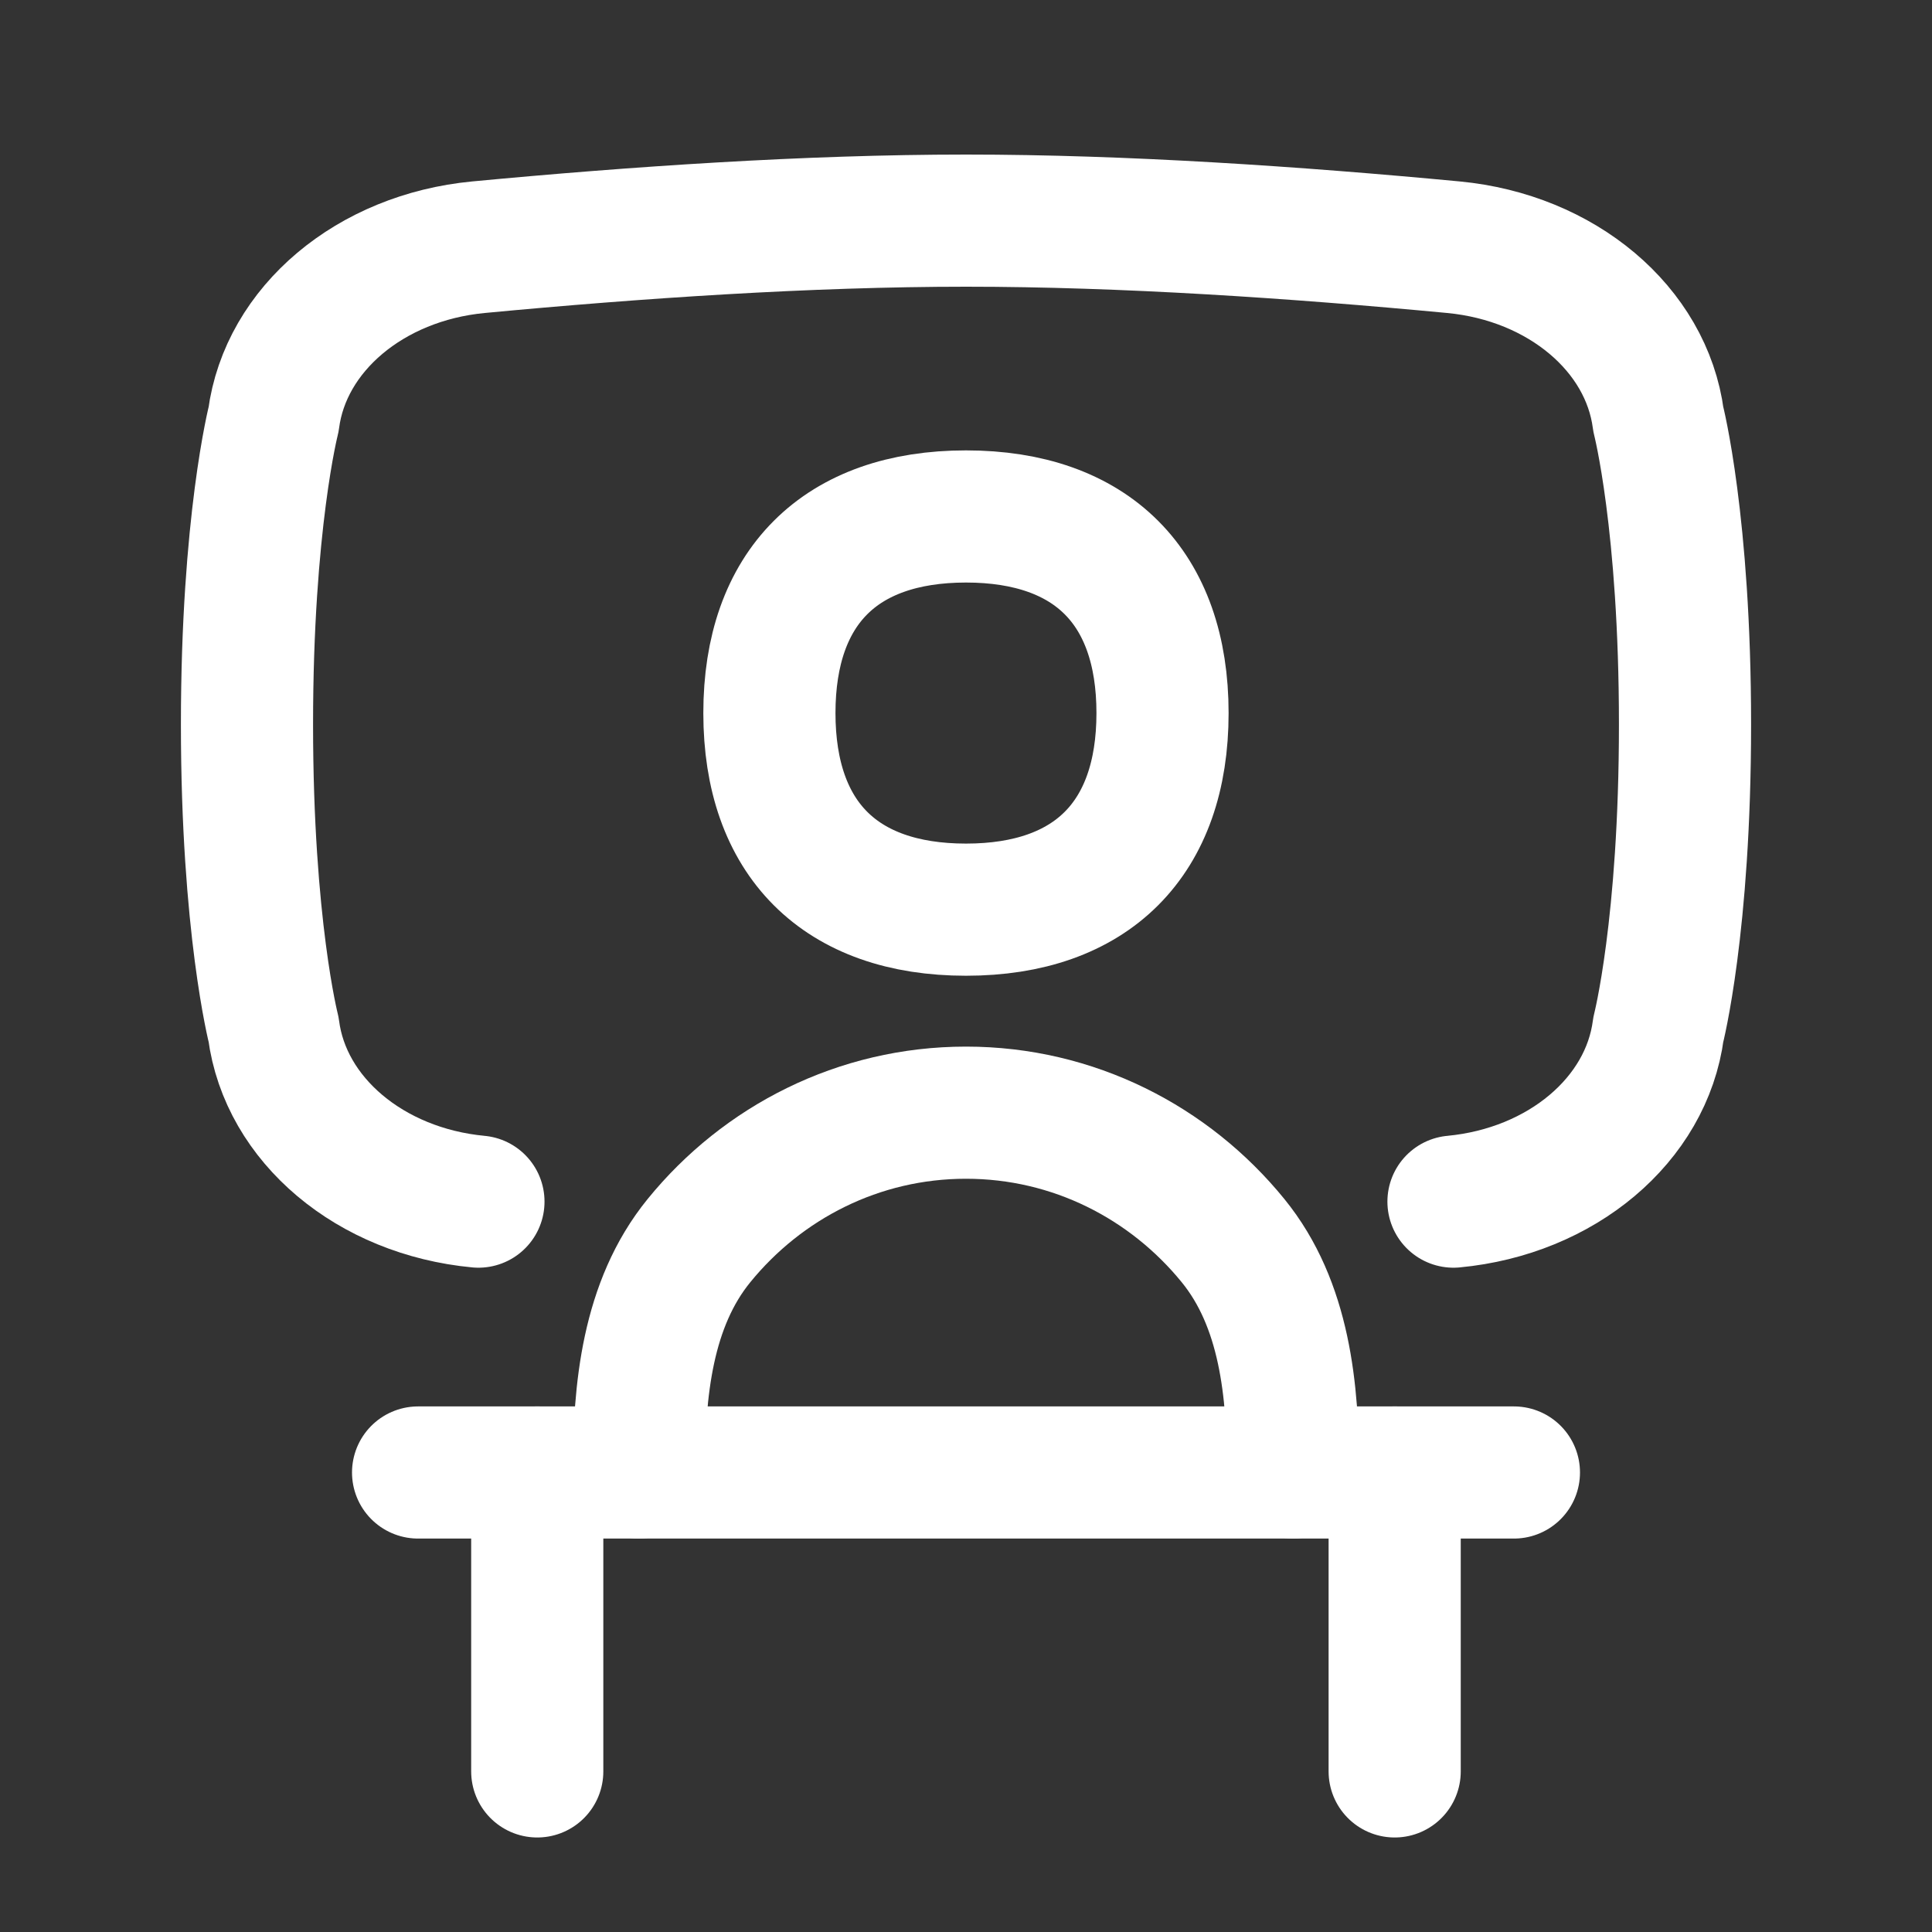
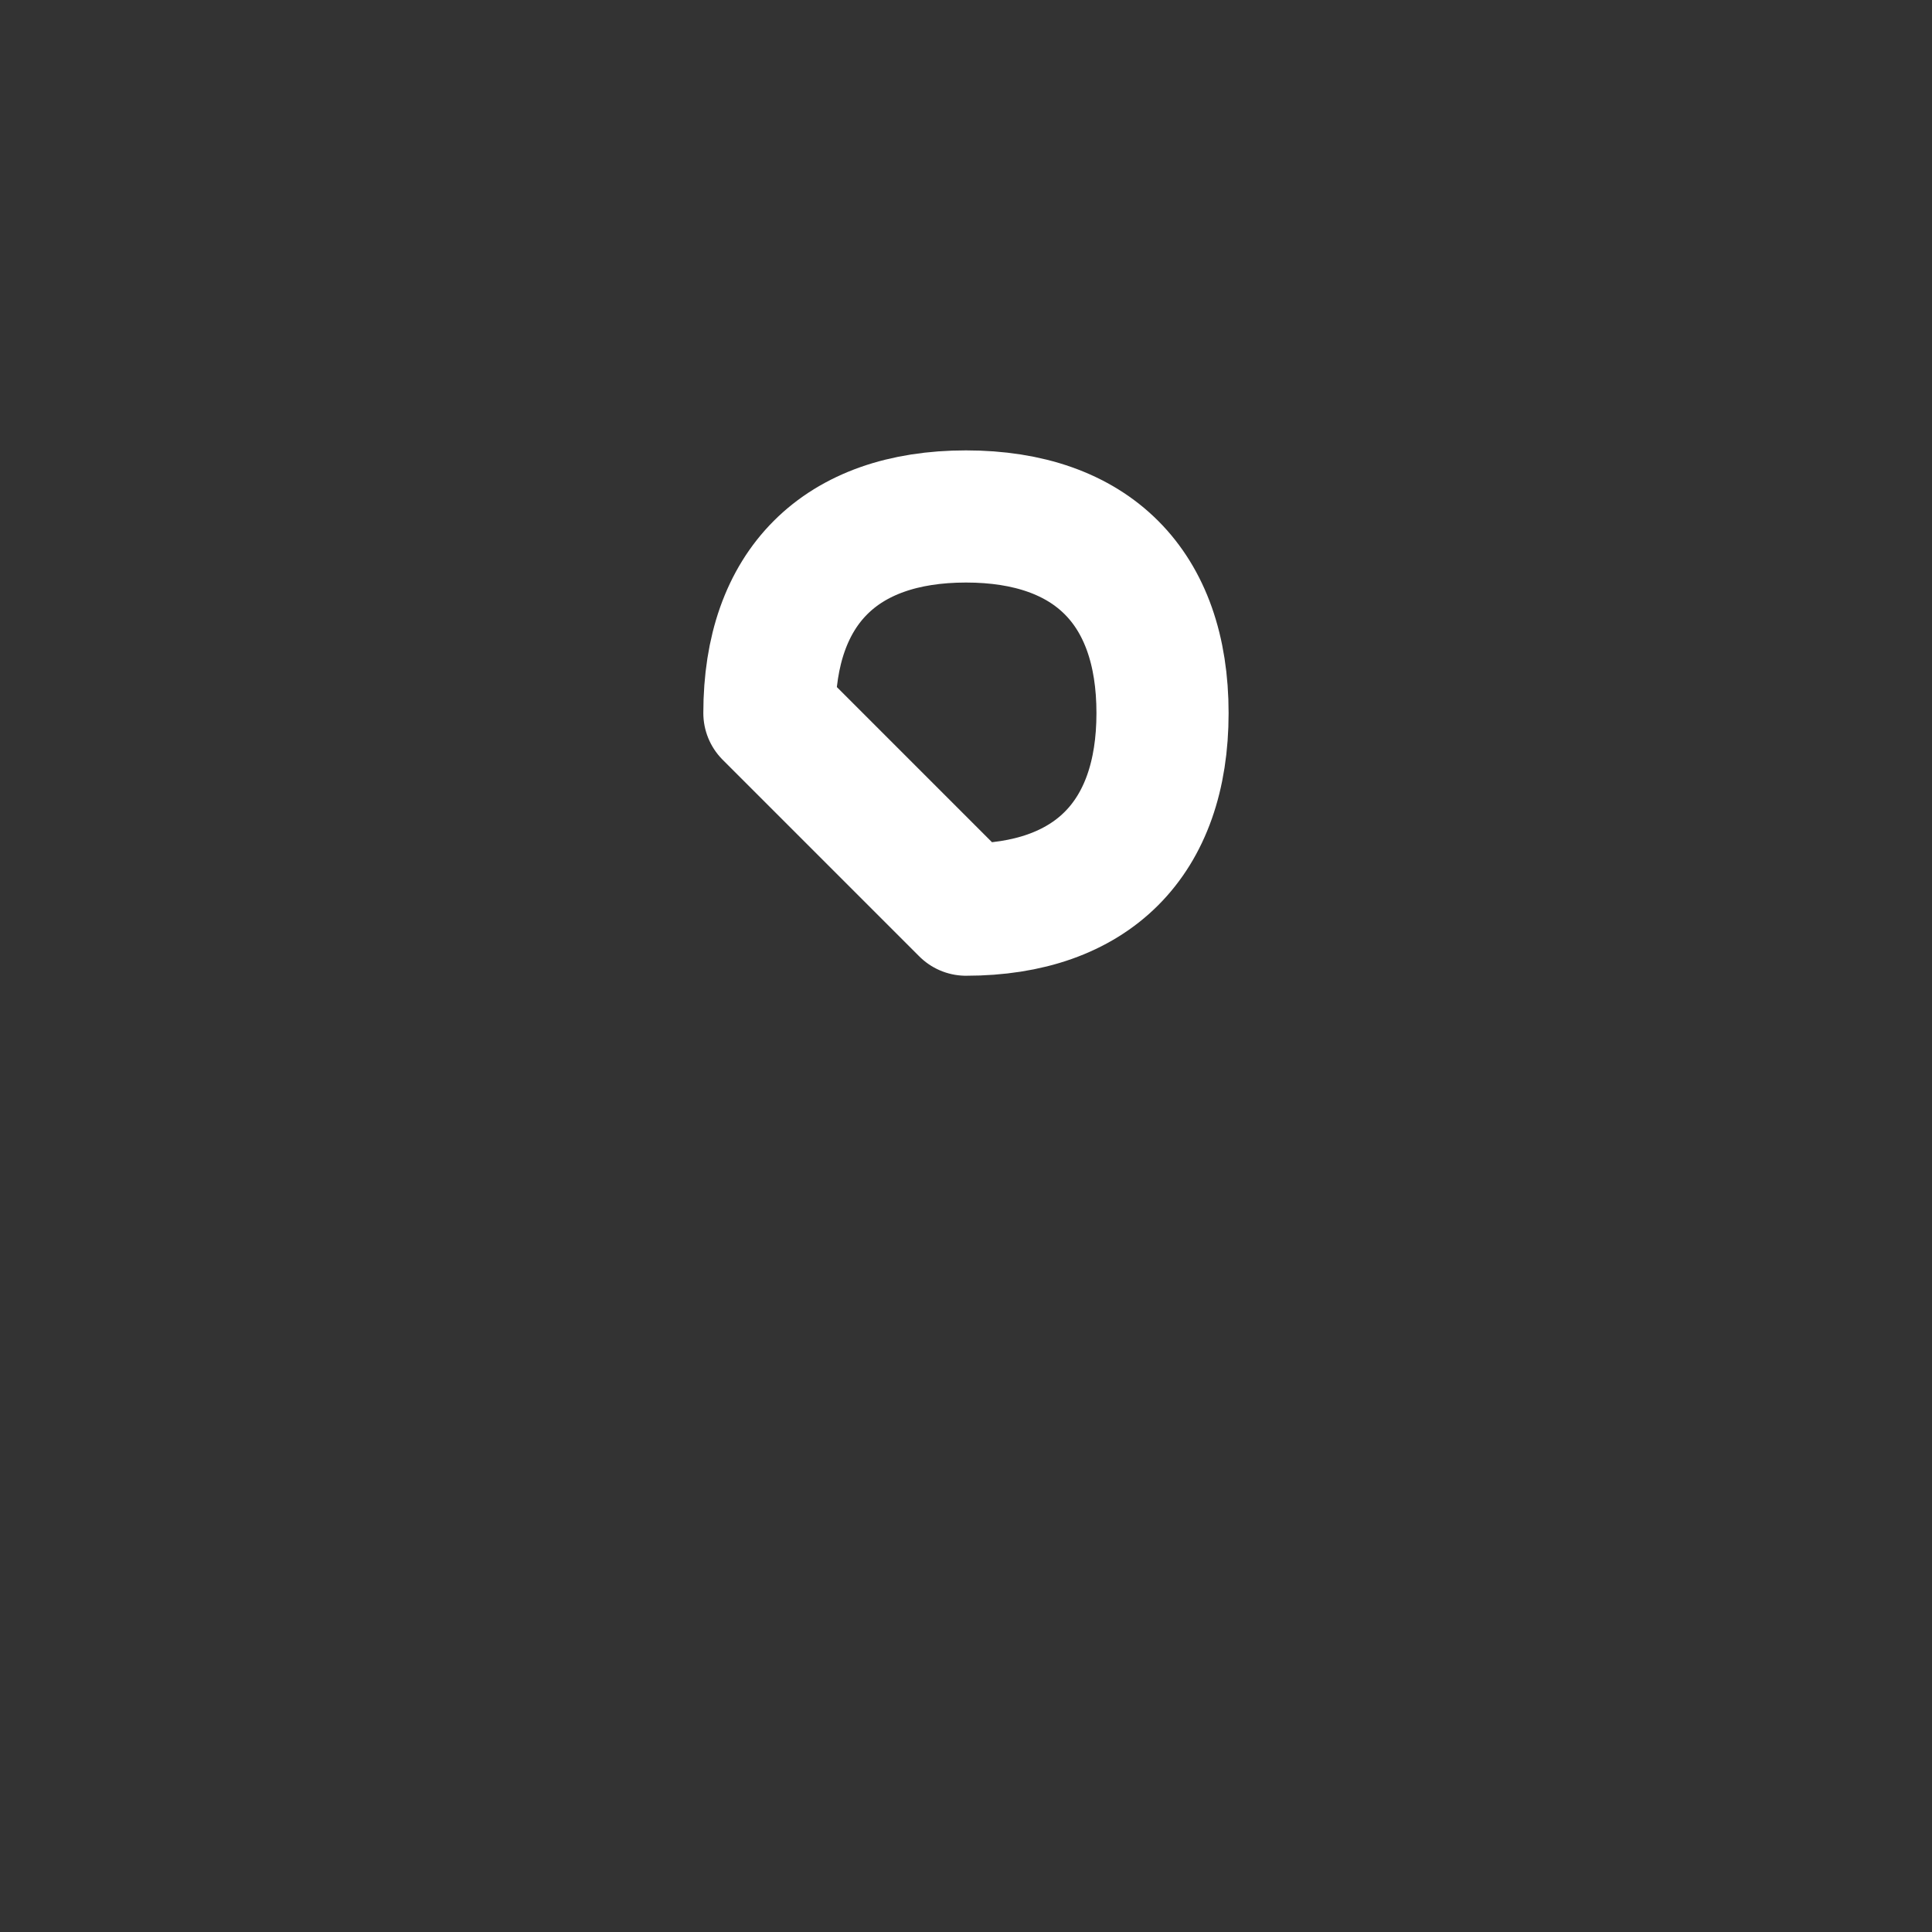
<svg xmlns="http://www.w3.org/2000/svg" width="25" height="25" viewBox="0 0 25 25" fill="none">
  <rect x="0" y="0" width="25" height="25" fill="#333333" stroke="none" />
-   <path d="M19.59 19.054H5.41" stroke="white" stroke-width="1.71" stroke-linecap="round" stroke-linejoin="round" />
-   <path d="M18.047 19.054V22.922M6.952 22.922V19.054" stroke="white" stroke-width="1.71" stroke-linecap="round" stroke-linejoin="round" />
-   <path d="M18.808 15.549C20.207 15.417 21.306 14.49 21.459 13.32C21.459 13.32 21.804 11.982 21.804 9.374C21.804 6.767 21.459 5.428 21.459 5.428C21.306 4.258 20.208 3.332 18.808 3.199C16.776 3.007 14.546 2.855 12.501 2.855C10.456 2.855 8.224 3.007 6.191 3.199C4.791 3.332 3.693 4.258 3.54 5.428C3.54 5.428 3.196 6.767 3.196 9.374C3.196 11.982 3.54 13.32 3.54 13.32C3.692 14.49 4.791 15.417 6.191 15.549" stroke="white" stroke-width="1.71" stroke-linecap="round" stroke-linejoin="round" />
-   <path d="M8.267 19.054C8.267 17.991 8.374 16.877 9.045 16.053C9.868 15.042 11.11 14.398 12.5 14.398C13.89 14.398 15.132 15.042 15.955 16.053C16.626 16.877 16.733 17.991 16.733 19.054" stroke="white" stroke-width="1.71" stroke-linecap="round" stroke-linejoin="round" />
-   <path d="M12.5 11.771C14.128 11.771 15.043 10.855 15.043 9.227C15.043 7.599 14.128 6.683 12.5 6.683C10.872 6.683 9.956 7.599 9.956 9.227C9.956 10.855 10.872 11.771 12.5 11.771Z" stroke="white" stroke-width="1.71" stroke-linecap="round" stroke-linejoin="round" />
+   <path d="M12.5 11.771C14.128 11.771 15.043 10.855 15.043 9.227C15.043 7.599 14.128 6.683 12.5 6.683C10.872 6.683 9.956 7.599 9.956 9.227Z" stroke="white" stroke-width="1.71" stroke-linecap="round" stroke-linejoin="round" />
</svg>